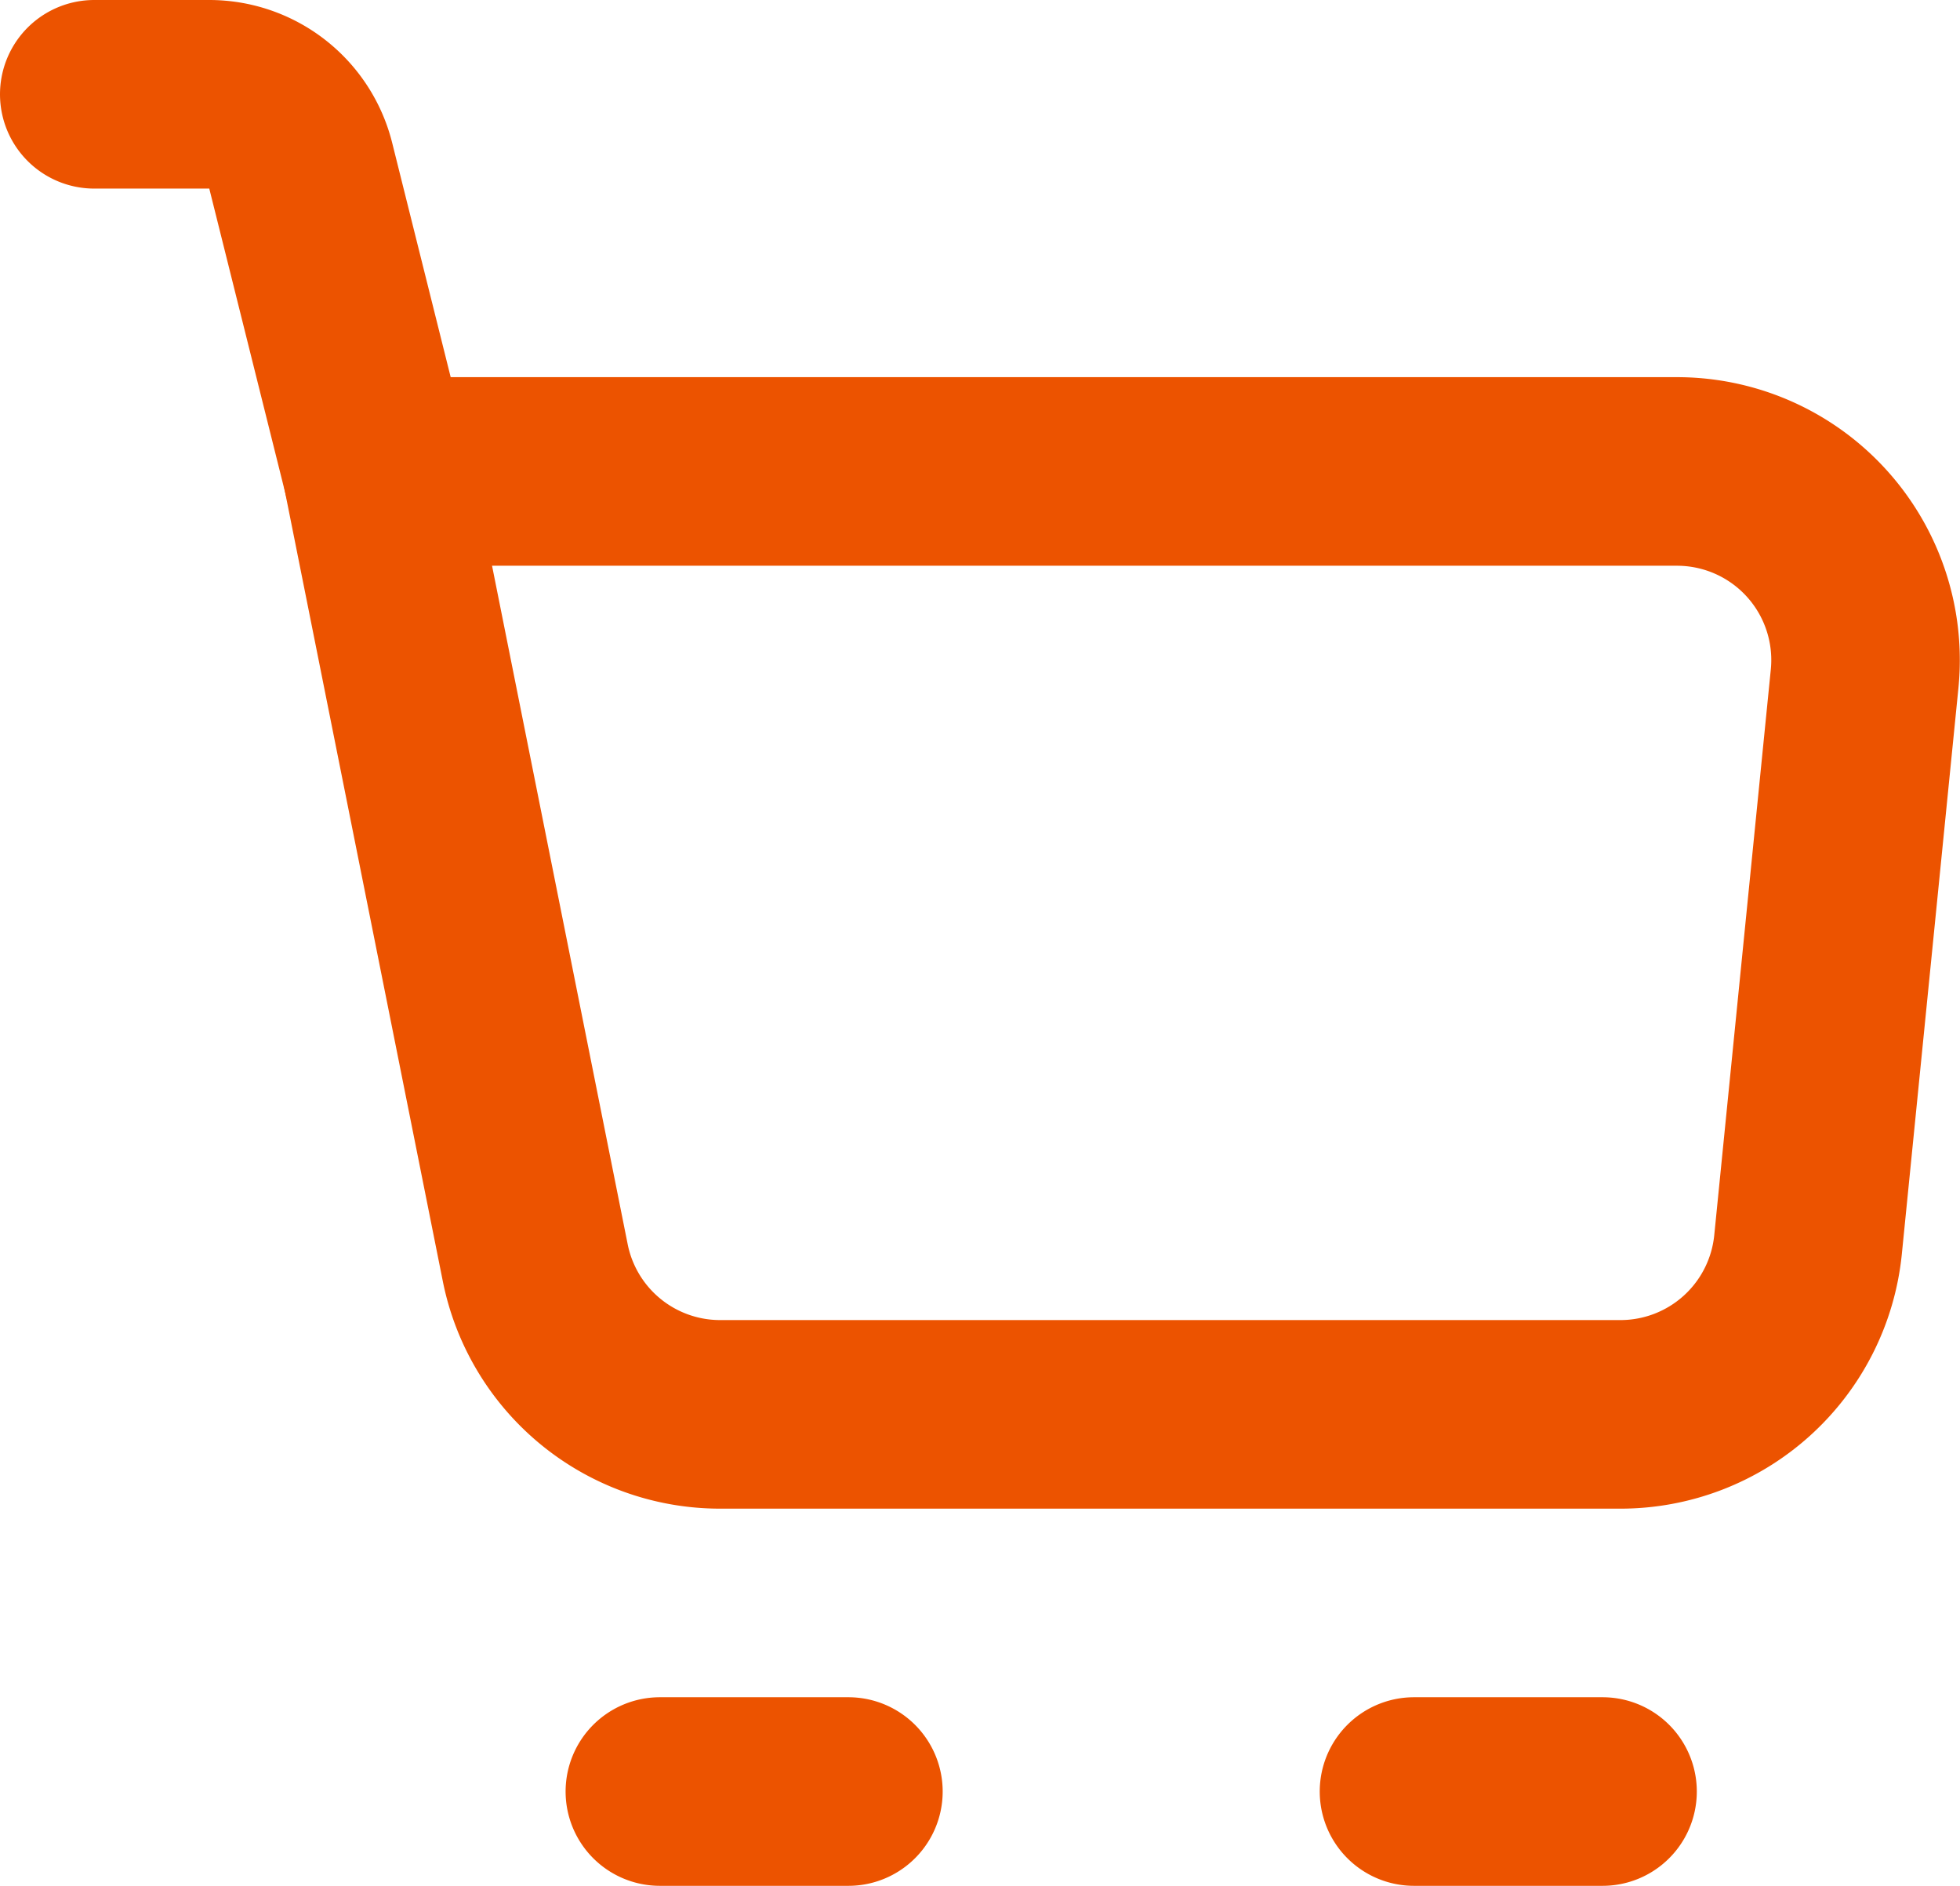
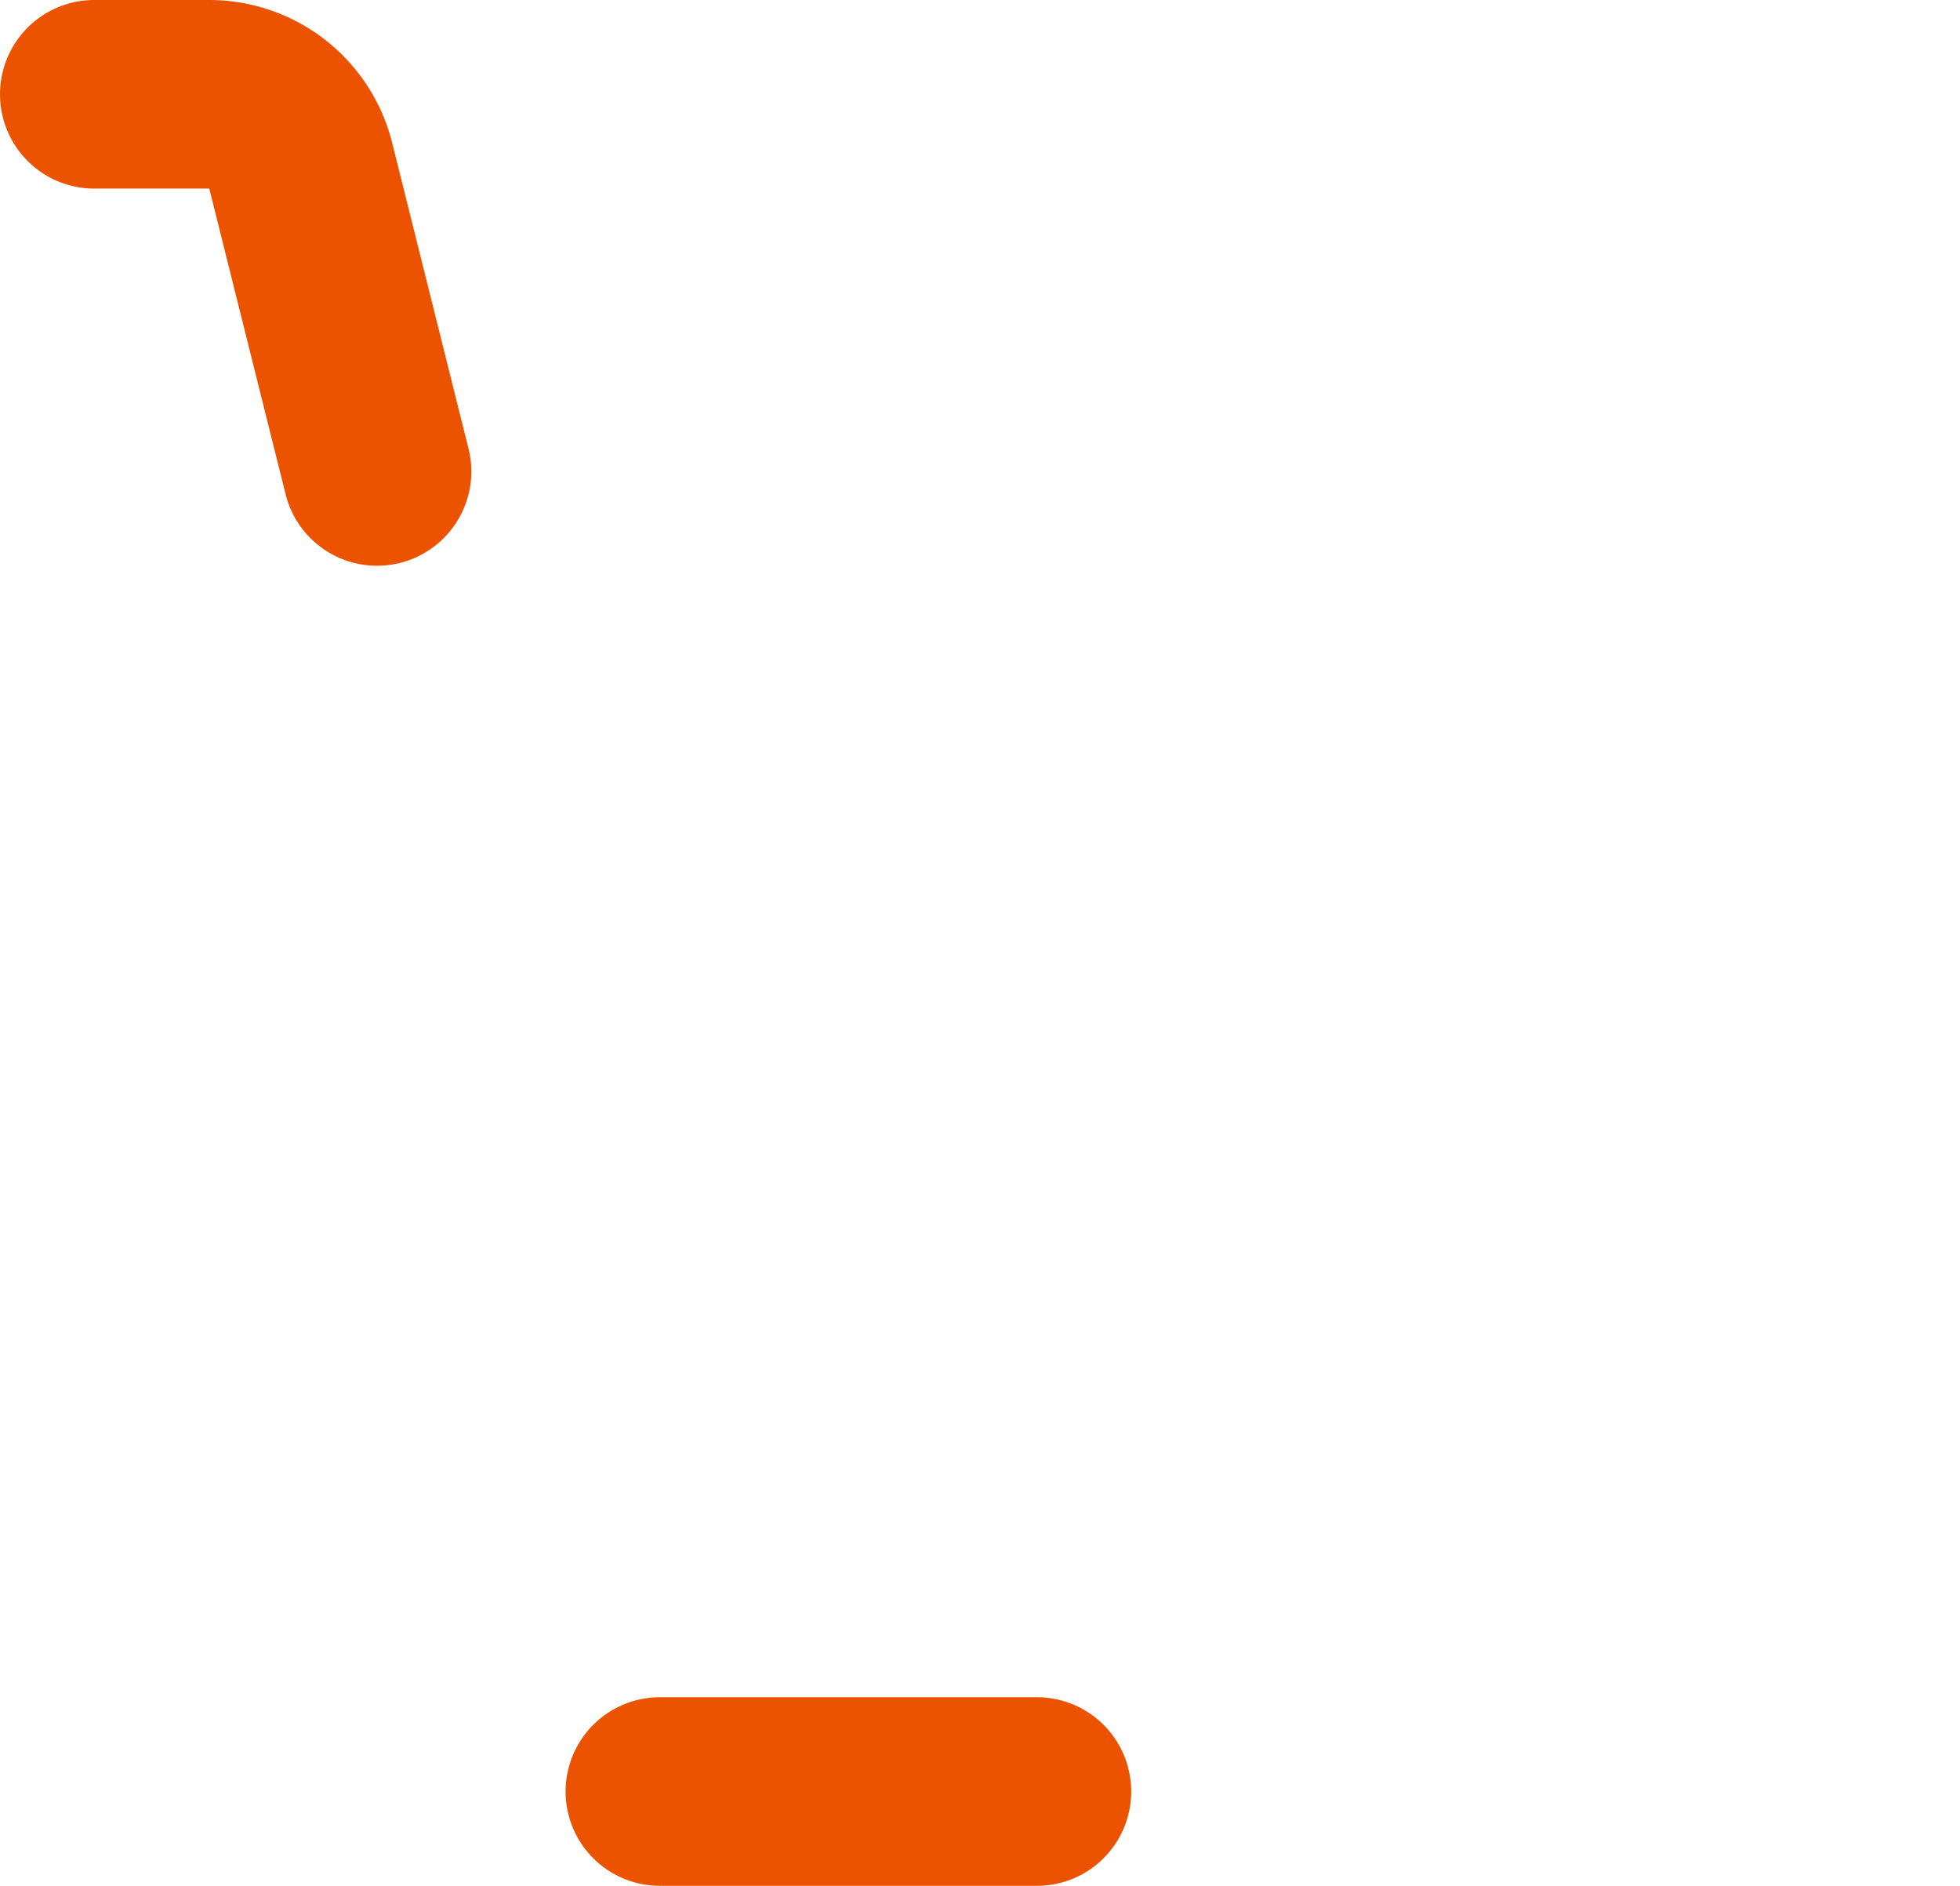
<svg xmlns="http://www.w3.org/2000/svg" width="31.188" height="30" viewBox="0 0 31.188 30">
  <g id="グループ_20" data-name="グループ 20" transform="translate(39.185 -1353.123)">
    <g id="グループ_18" data-name="グループ 18" transform="translate(-86.5 99.623)">
-       <path id="パス_1" data-name="パス 1" d="M7.5,10.5H28.185a3,3,0,0,1,2.985,3.3l-.9,9a3,3,0,0,1-2.985,2.7H12.96a3,3,0,0,1-2.943-2.412Z" transform="translate(45.815 1250.5)" fill="none" stroke="#ec5300" stroke-linejoin="round" stroke-width="3" />
-       <path id="パス_2" data-name="パス 2" d="M7.5,10.5,6.285,5.635A1.5,1.5,0,0,0,4.83,4.5H3m9,27h3m9,0h3" transform="translate(45.815 1250.5)" fill="none" stroke="#ec5300" stroke-linecap="round" stroke-linejoin="round" stroke-width="3" />
+       <path id="パス_2" data-name="パス 2" d="M7.5,10.5,6.285,5.635A1.5,1.5,0,0,0,4.83,4.5H3m9,27h3h3" transform="translate(45.815 1250.5)" fill="none" stroke="#ec5300" stroke-linecap="round" stroke-linejoin="round" stroke-width="3" />
    </g>
  </g>
</svg>